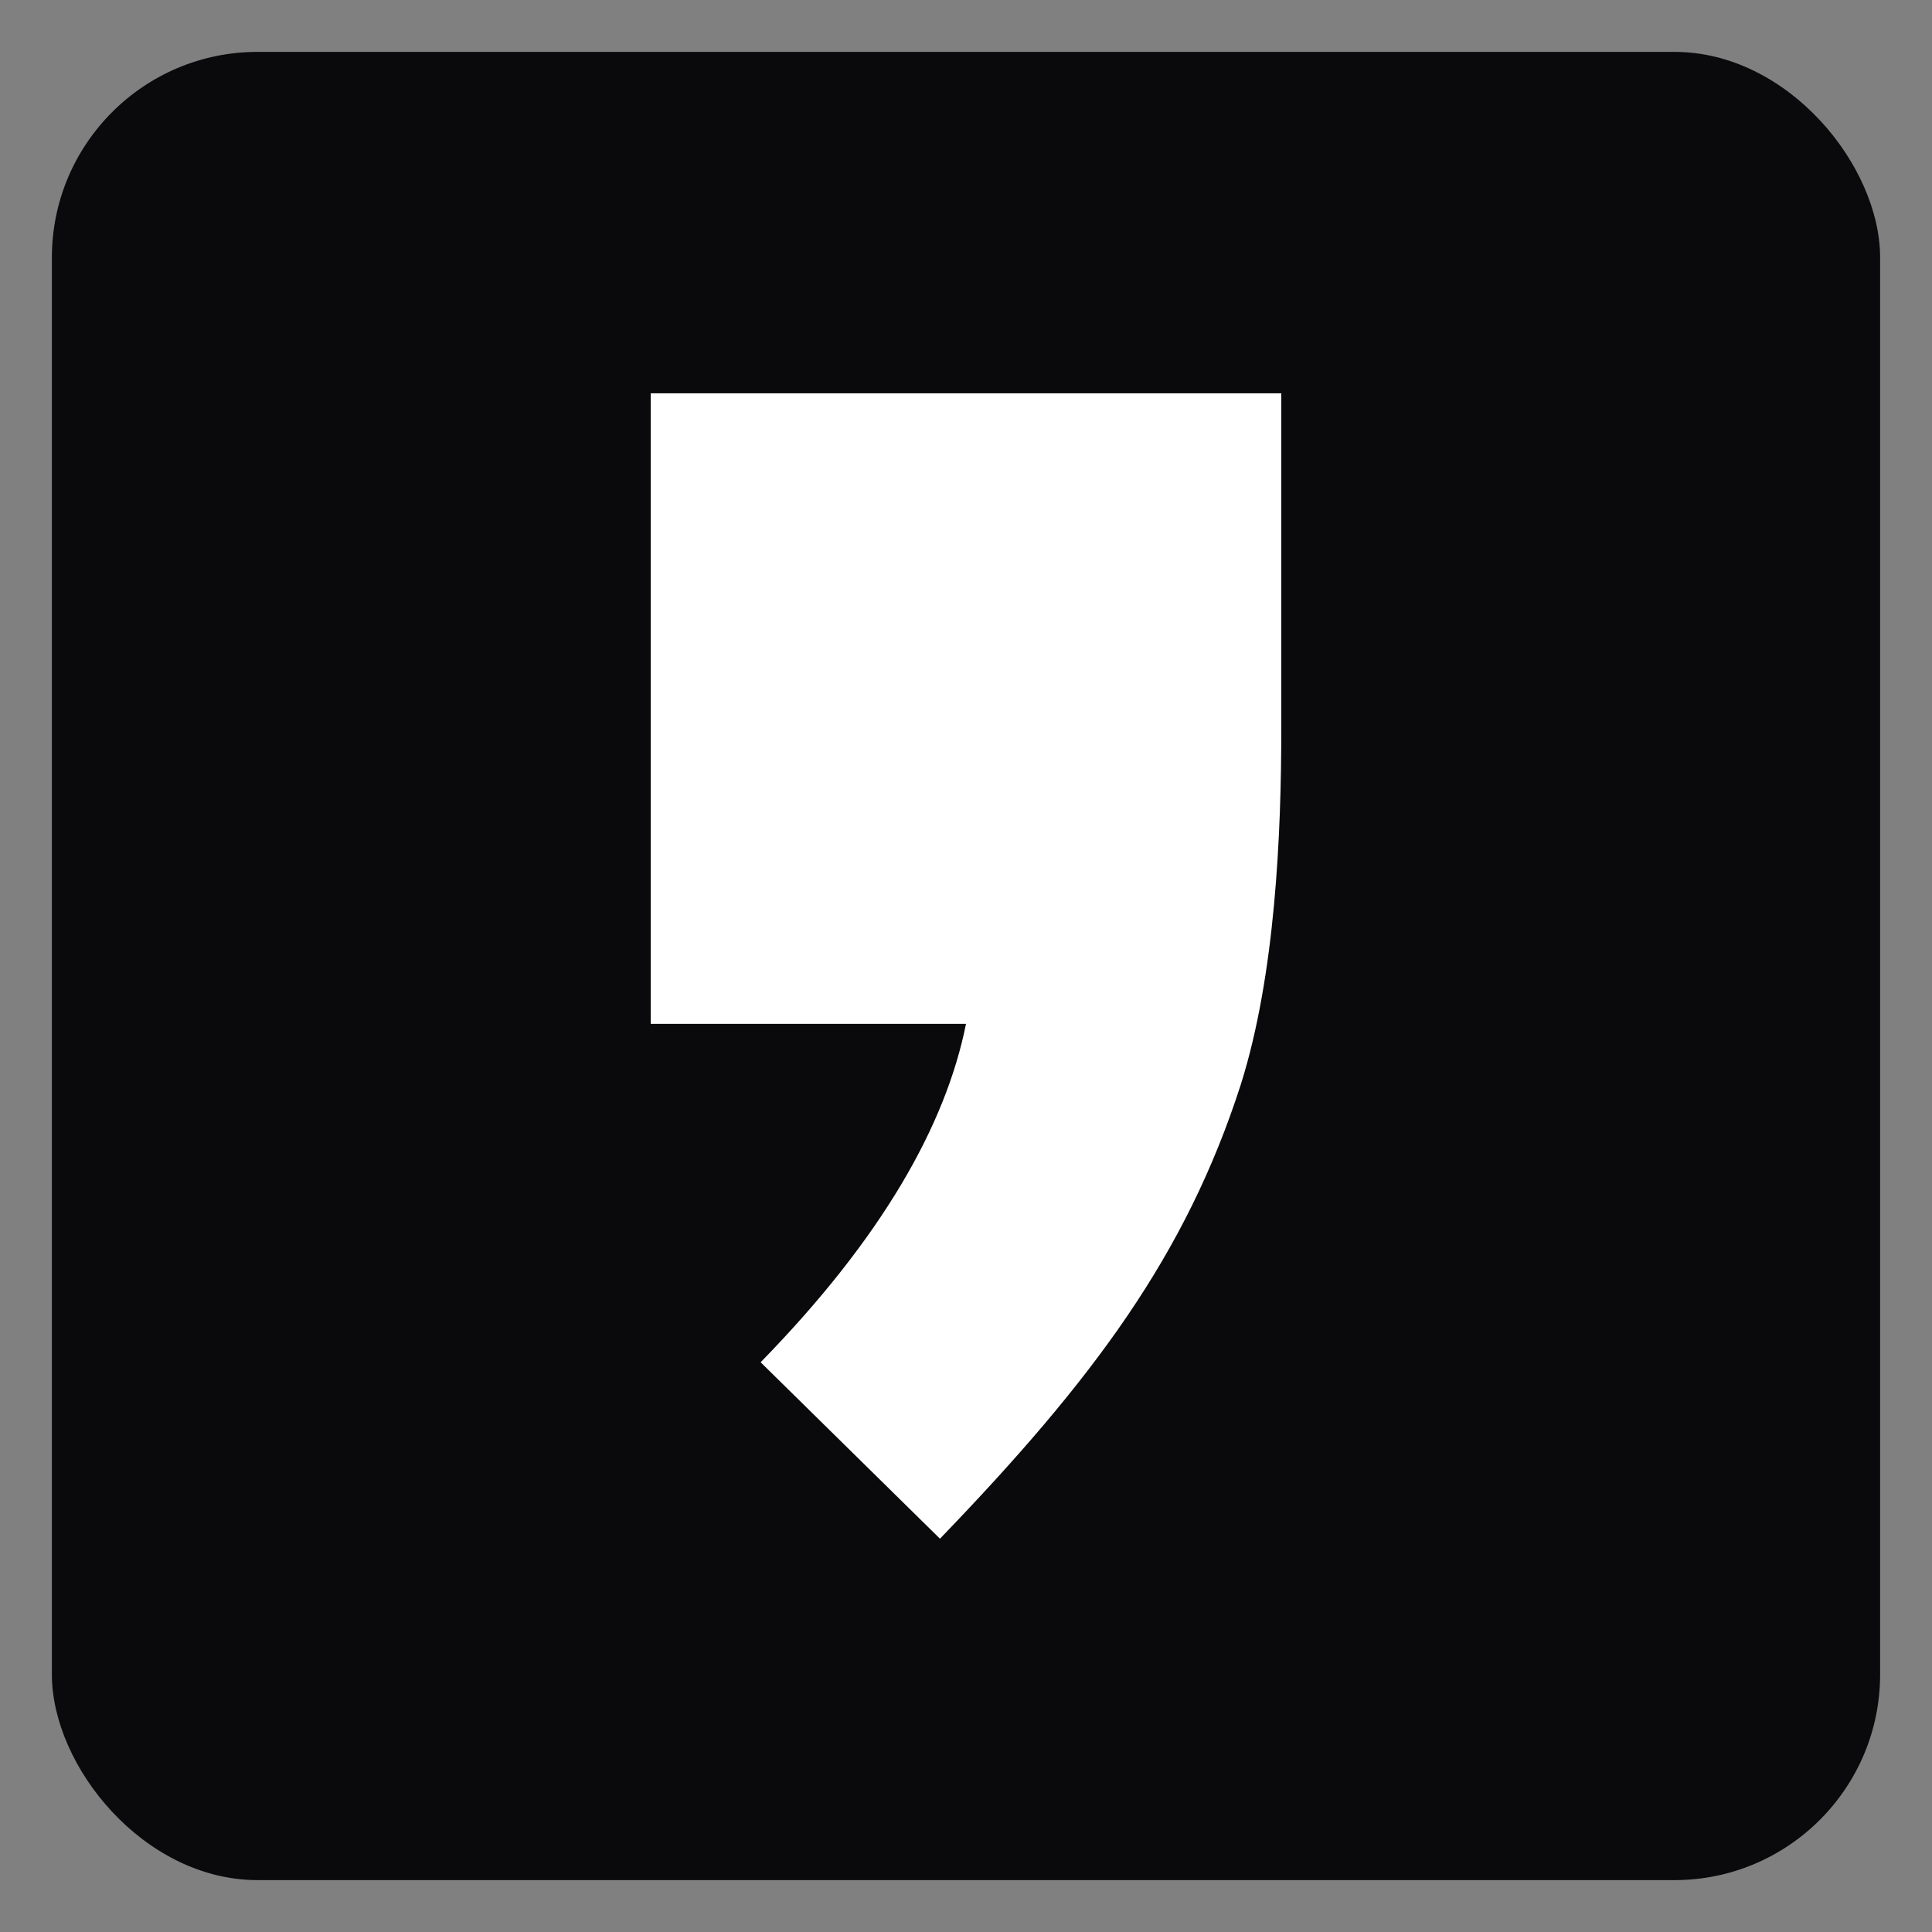
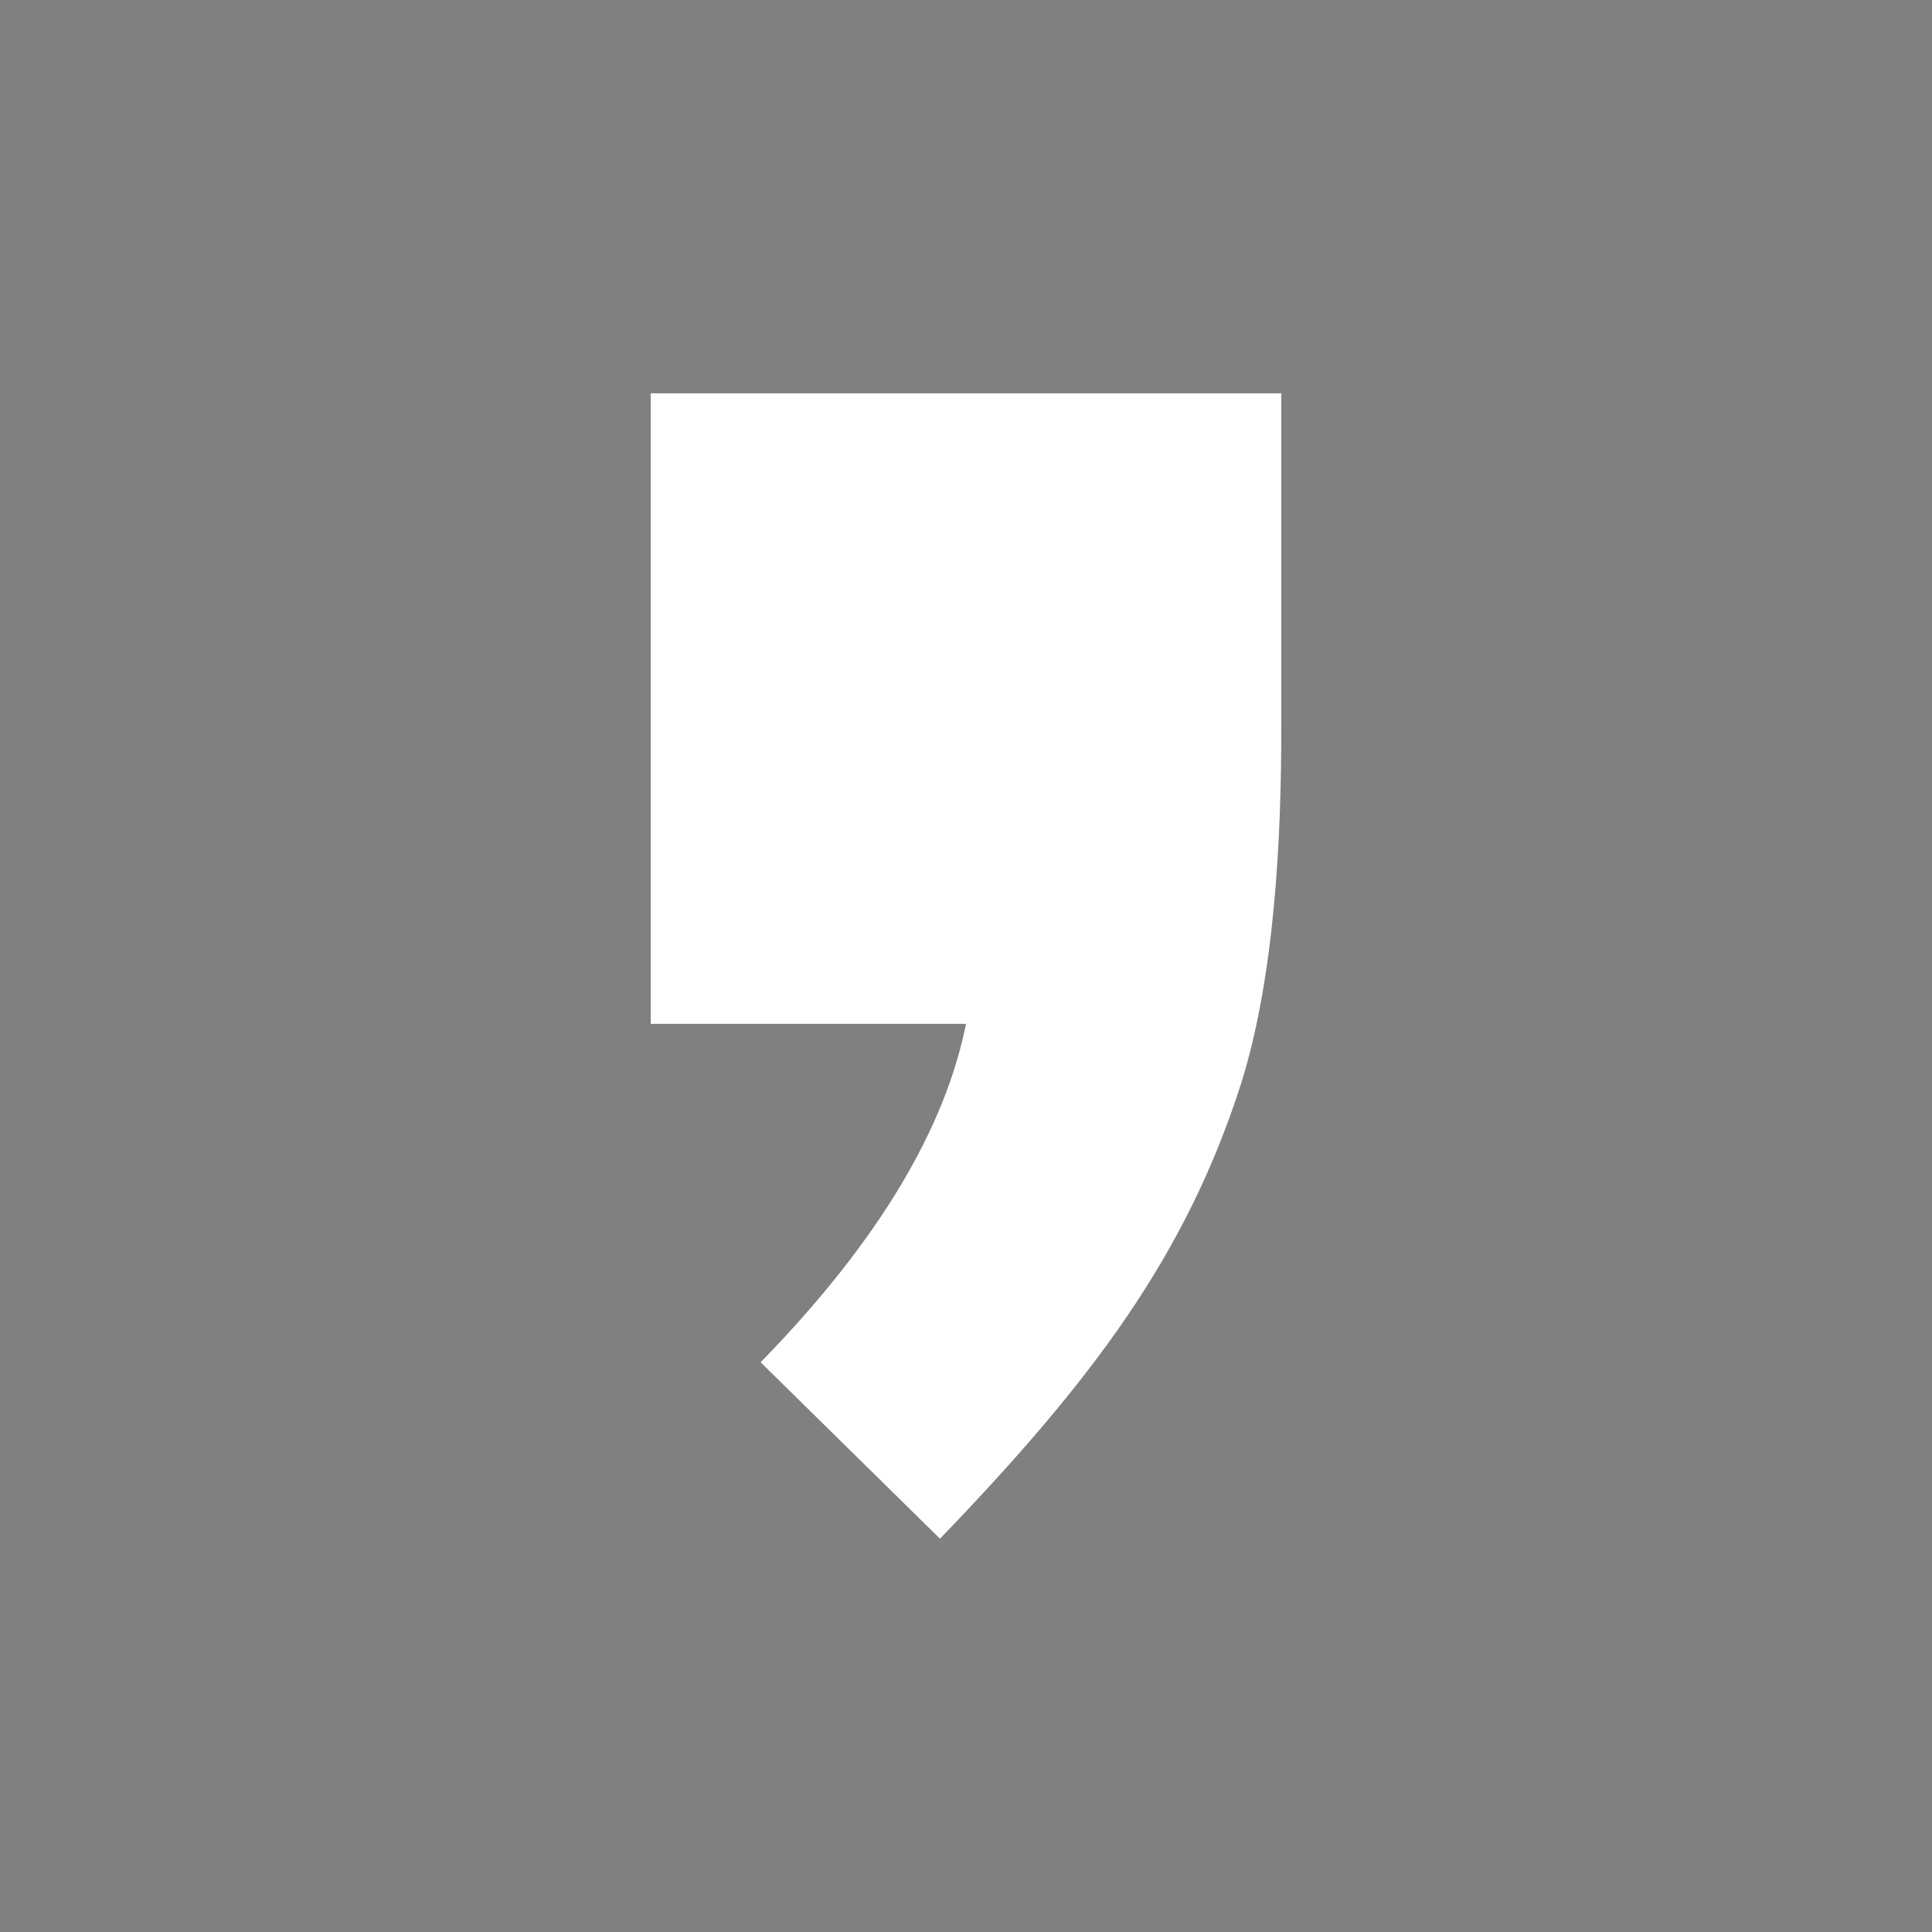
<svg xmlns="http://www.w3.org/2000/svg" width="1080" height="1080" viewBox="0 0 1080 1080">
  <rect x="0" y="0" width="1080" height="1080" fill="#808080" stroke="none" />
  <defs>
    <clipPath id="clip-Empik">
      <rect width="1080" height="1080" />
    </clipPath>
  </defs>
  <g id="Empik" clip-path="url(#clip-Empik)">
    <g id="Group_24" data-name="Group 24" transform="translate(-94.479 -113.479)">
-       <rect id="Rectangle_12" data-name="Rectangle 12" width="1022" height="1022" rx="115" transform="translate(123.479 142.479)" fill="#0a0a0c" />
      <path id="Empik-2" data-name="Empik" d="M650.985,187.561V0H298.5V352.486H474.743c-11.319,56.592-46.89,119.651-114.8,189.178l100.248,98.631c85.7-88.93,137.437-158.457,168.158-253.854,19.4-61.442,22.637-140.671,22.637-198.879Z" transform="translate(159.736 333.331)" fill="#fff" />
    </g>
  </g>
</svg>